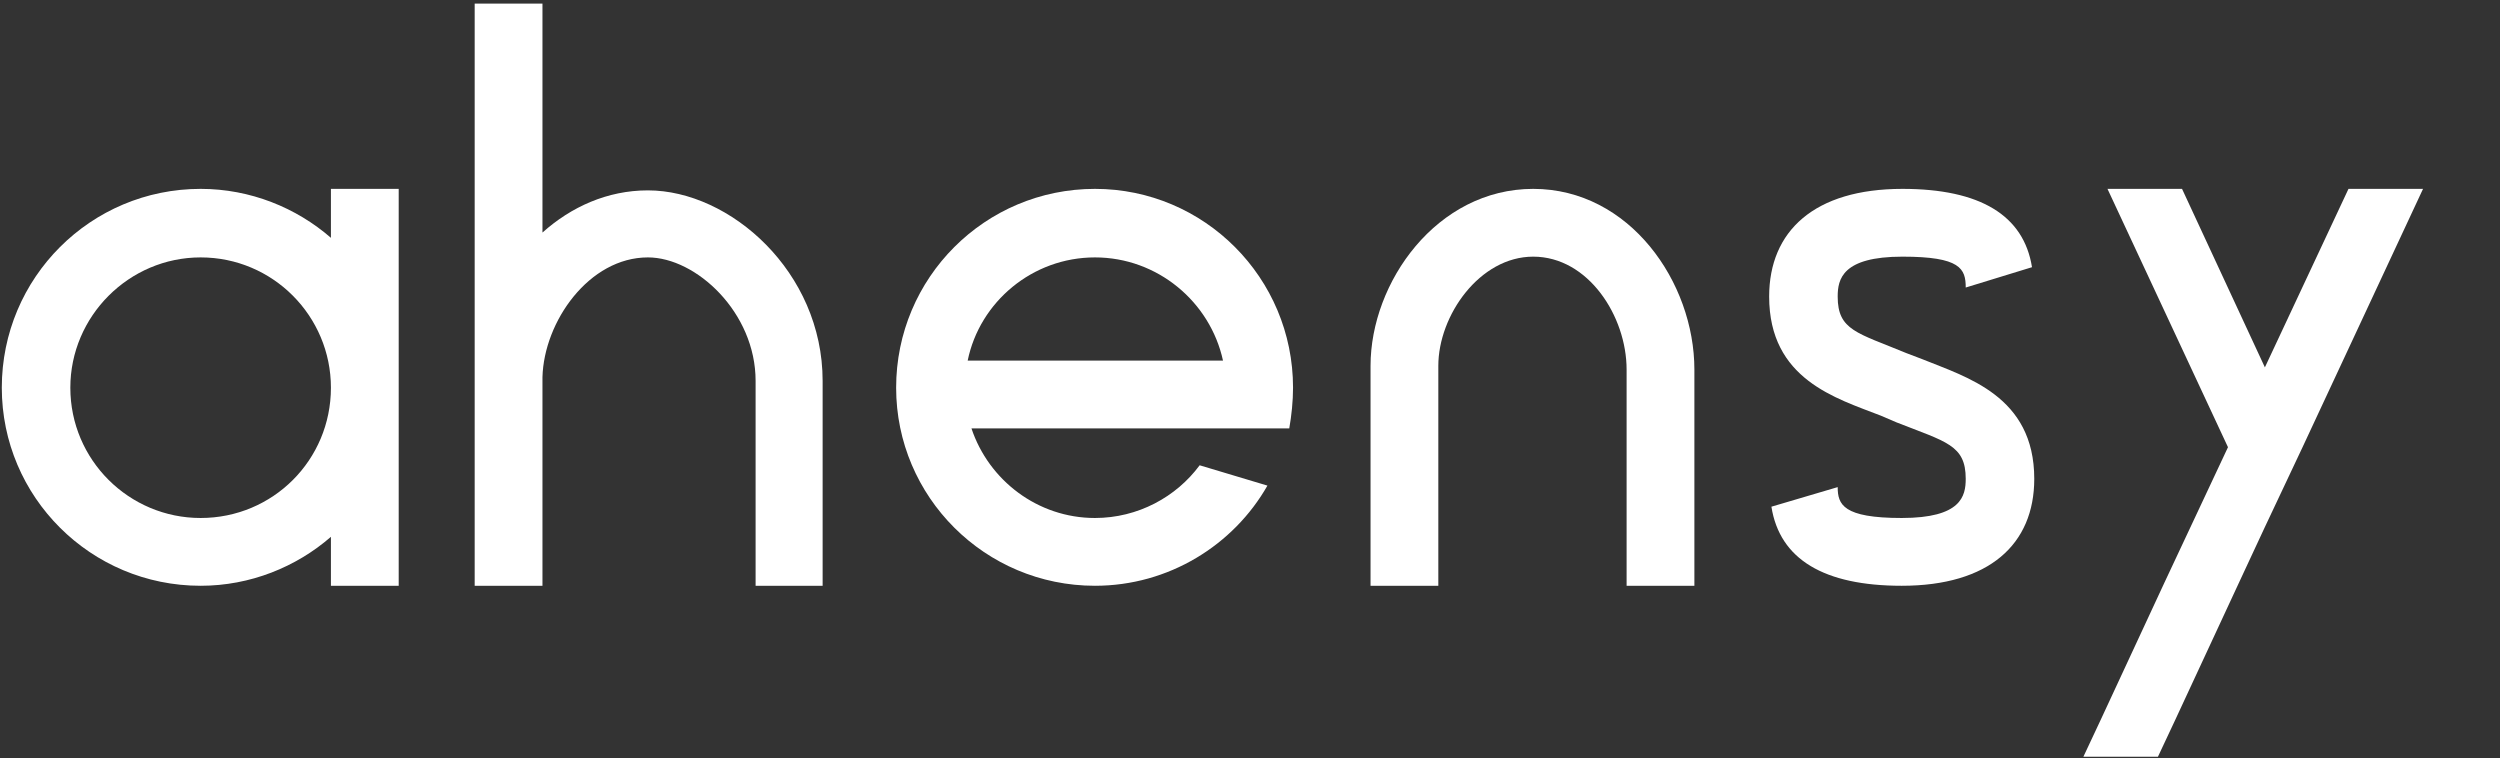
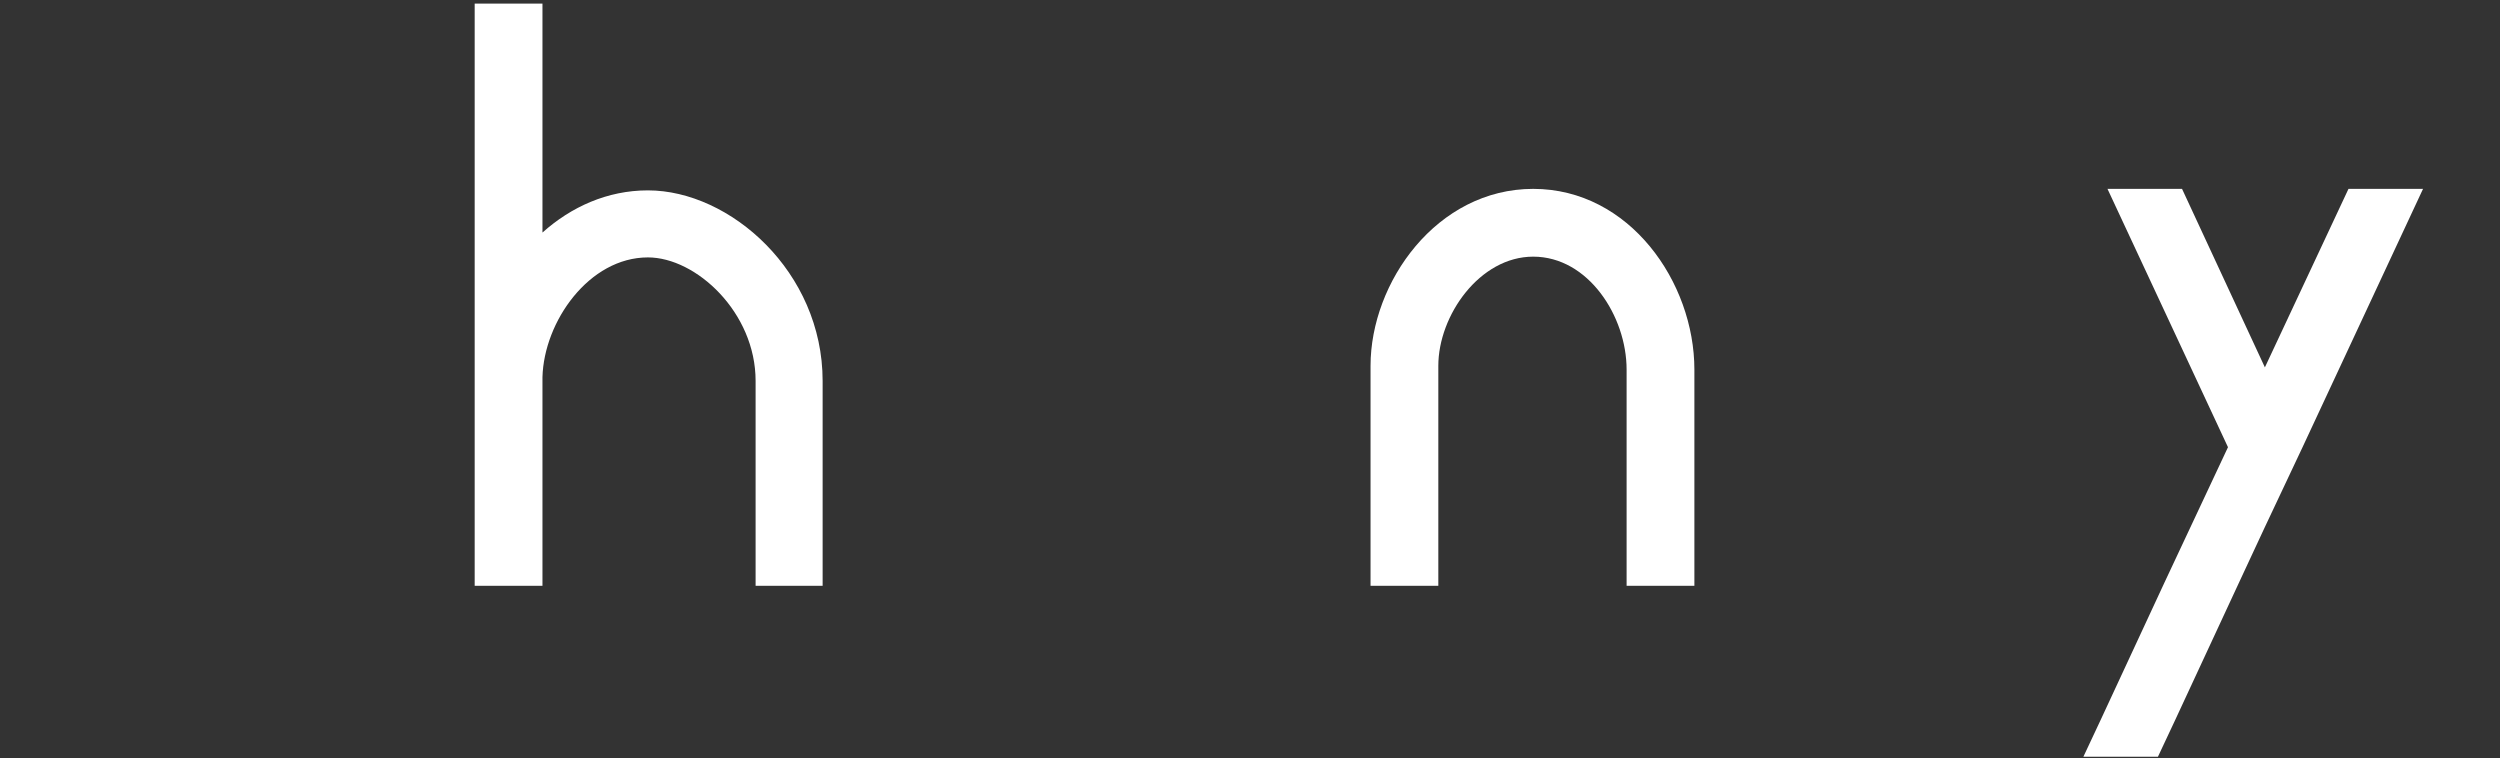
<svg xmlns="http://www.w3.org/2000/svg" width="478" height="145" viewBox="0 0 478 145" fill="none">
  <rect x="0" y="0" width="478" height="145" fill="#333333" stroke="none" />
-   <path d="M63.272 36.112V45.472C56.648 39.712 47.864 36.112 38.36 36.112C17.336 36.112 0.344 53.104 0.344 74.128C0.344 95.008 17.336 112 38.36 112C47.864 112 56.648 108.4 63.272 102.64V112H76.232V36.112H63.272ZM38.36 99.04C24.68 99.04 13.448 87.952 13.448 74.128C13.448 60.448 24.68 49.216 38.36 49.216C52.184 49.216 63.272 60.448 63.272 74.128C63.272 87.952 52.184 99.04 38.36 99.04Z" fill="white" />
  <path d="M123.879 36.4C116.103 36.4 109.191 39.568 103.719 44.464V0.688H90.759V112H103.719V72.112C104.007 61.456 112.647 49.216 123.879 49.216C133.095 49.216 144.471 59.728 144.471 72.832V112H157.287V72.832C157.287 51.952 139.575 36.4 123.879 36.4Z" fill="white" />
-   <path d="M229.373 88.96C224.909 95.008 217.565 99.04 209.357 99.04C198.413 99.04 189.053 91.84 185.741 81.904H226.925H232.973H246.509C246.941 79.456 247.229 76.72 247.229 74.128C247.229 53.104 230.237 36.112 209.357 36.112C188.333 36.112 171.341 53.104 171.341 74.128C171.341 95.008 188.333 112 209.357 112C223.469 112 235.853 104.224 242.333 92.848L229.373 88.96ZM209.357 49.216C221.309 49.216 231.389 57.712 233.837 68.944H185.021C187.325 57.712 197.405 49.216 209.357 49.216Z" fill="white" />
  <path d="M323.967 112V70.672C323.967 53.968 311.583 36.112 293.151 36.112C274.719 36.112 262.047 53.968 262.047 69.952V112H275.007V69.952C275.007 60.304 282.927 49.072 293.151 49.072C303.663 49.072 311.007 60.448 311.007 70.672V112H323.967Z" fill="white" />
-   <path d="M367.495 68.656L364.47 67.504C355.111 63.616 351.366 63.184 351.366 56.704C351.366 53.392 352.23 49.072 363.75 49.072C374.839 49.072 375.846 51.376 375.846 54.976L388.518 51.088C386.934 41.152 378.582 36.112 363.75 36.112C346.902 36.112 338.263 44.176 338.263 56.704C338.263 72.544 351.078 76.144 359.574 79.456L362.599 80.752C372.103 84.496 375.846 85.072 375.846 91.552C375.846 94.864 374.983 99.04 363.607 99.04C352.375 99.04 351.366 96.448 351.366 93.136L338.694 96.88C340.279 106.96 348.775 112 363.607 112C380.311 112 388.951 104.08 388.951 91.552C388.951 75.712 375.991 72.112 367.495 68.656Z" fill="white" />
  <path d="M449.03 36.112L433.046 70.24L417.206 36.112H402.95L425.99 85.504L413.894 111.28L401.654 137.632L398.342 144.688H412.598L415.91 137.632L428.15 111.28L433.046 100.768L440.246 85.504L463.286 36.112H449.03Z" fill="white" />
</svg>